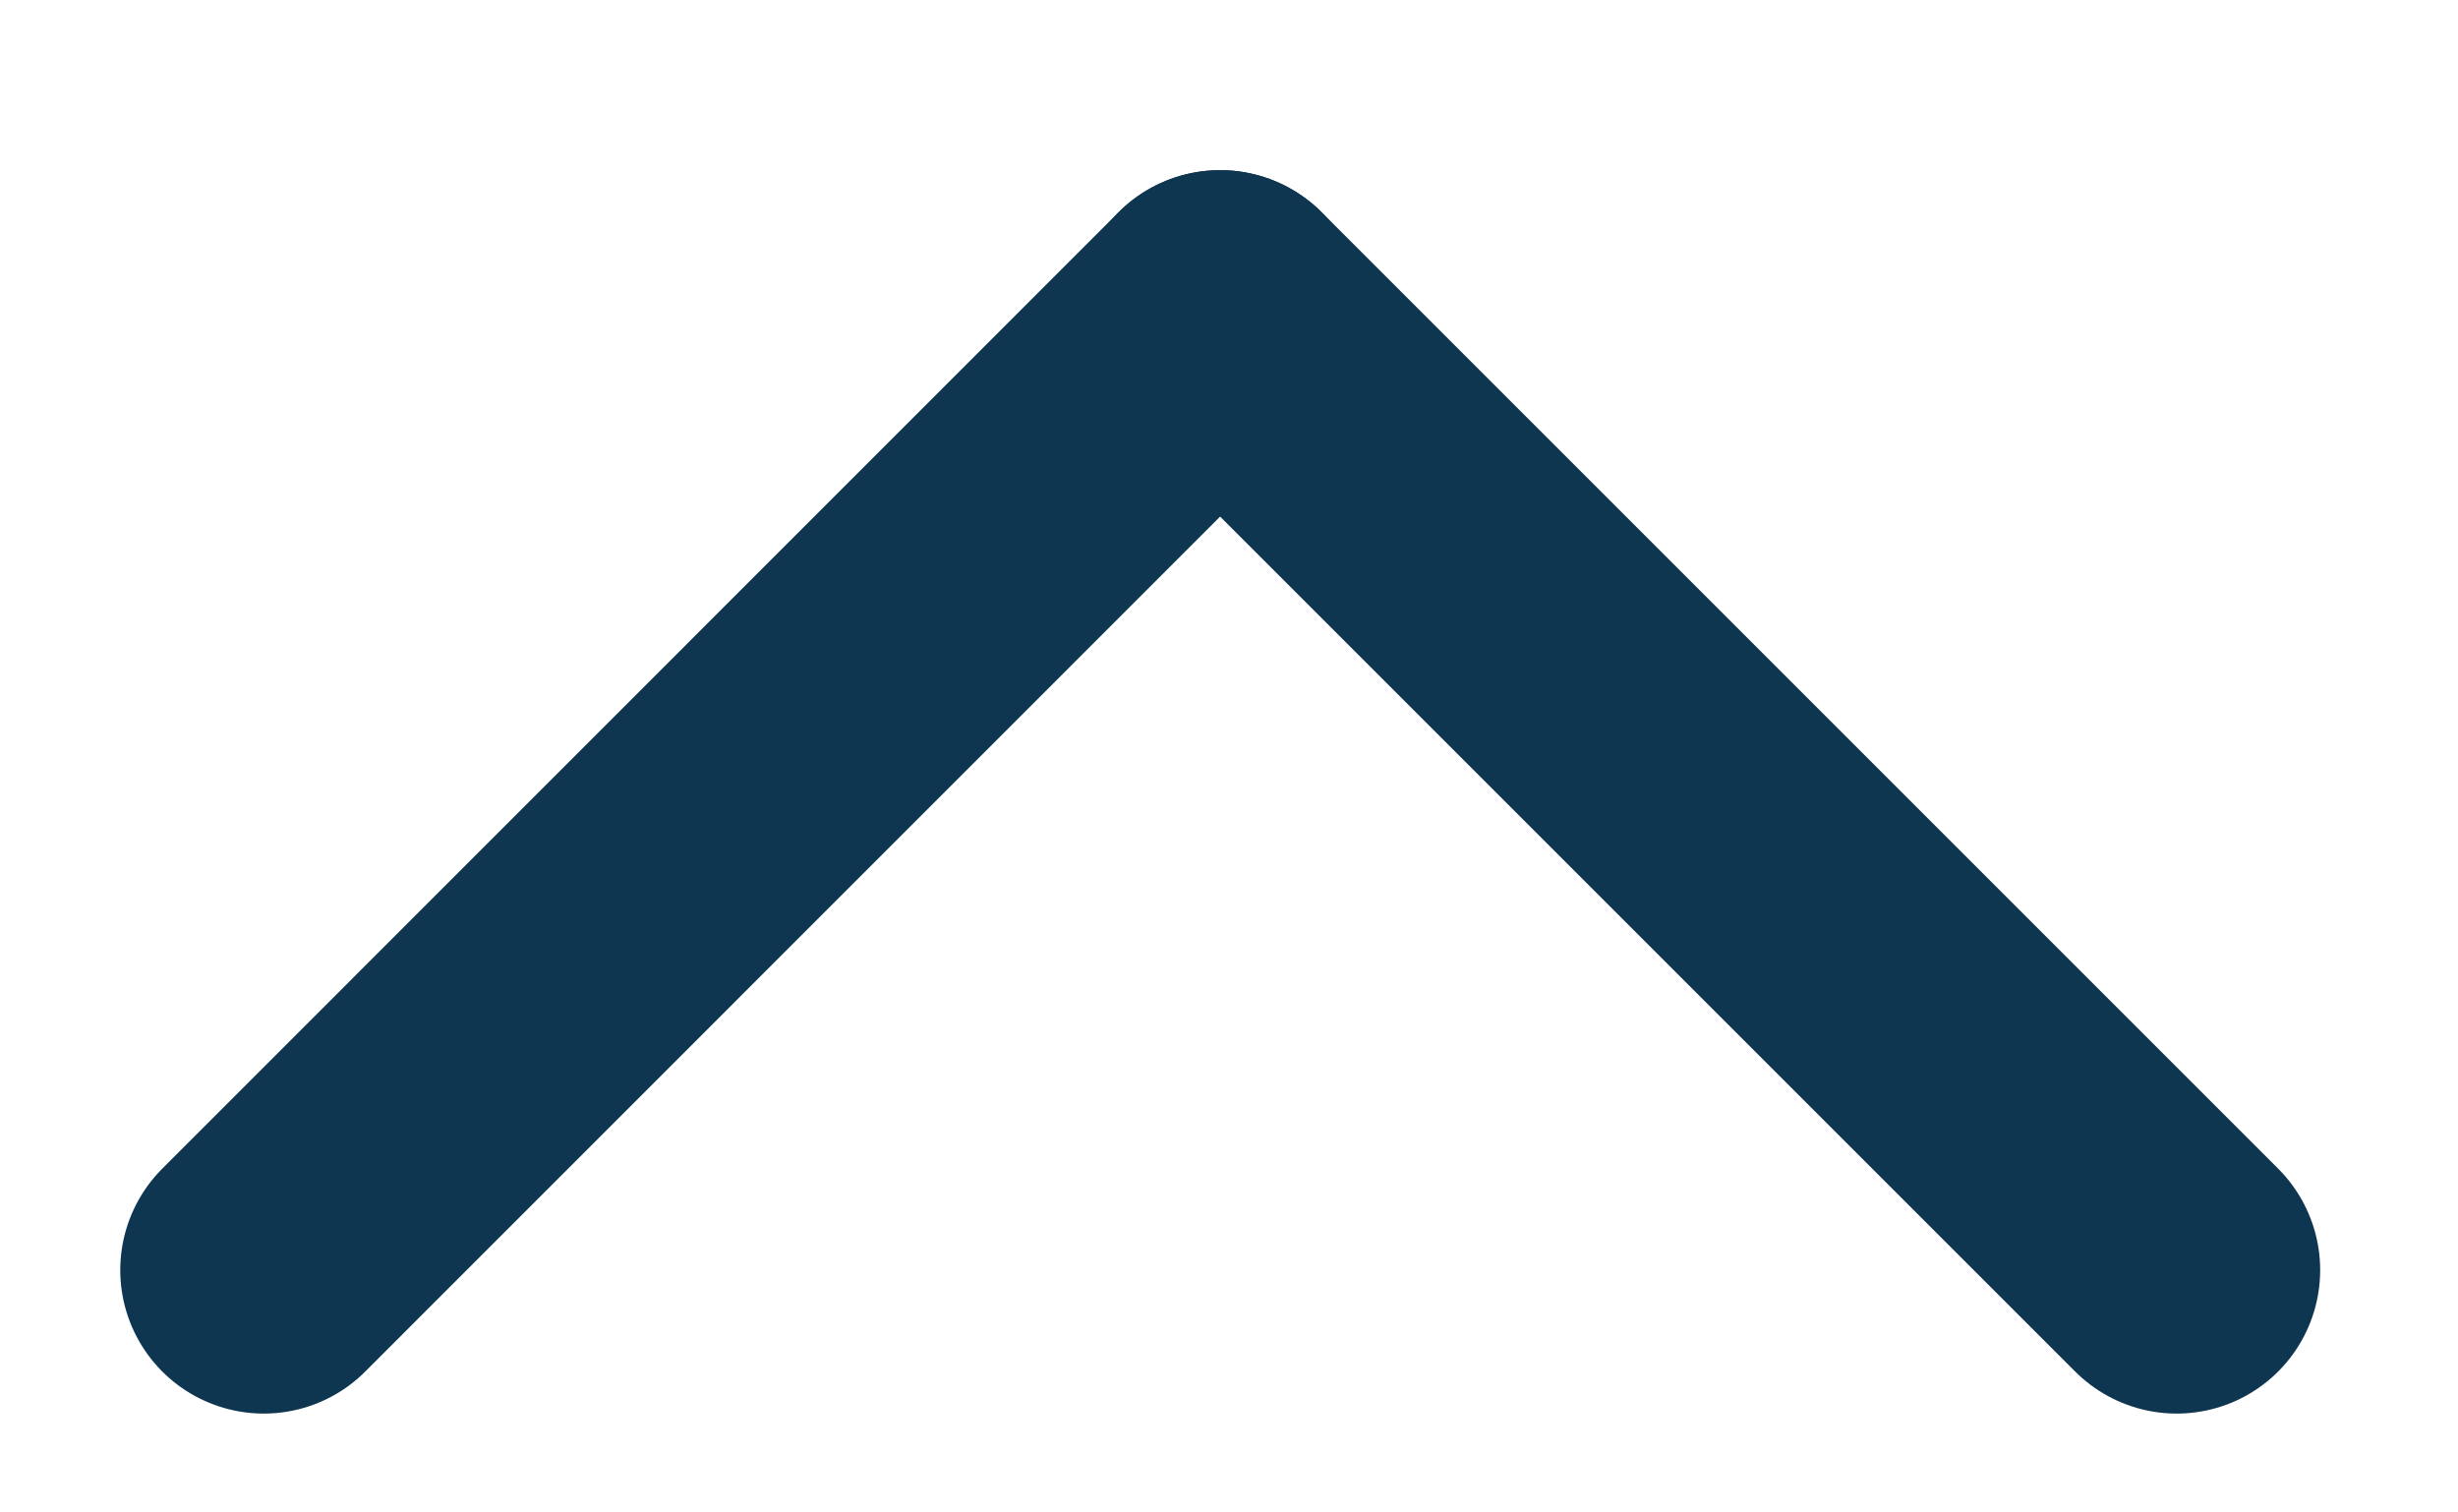
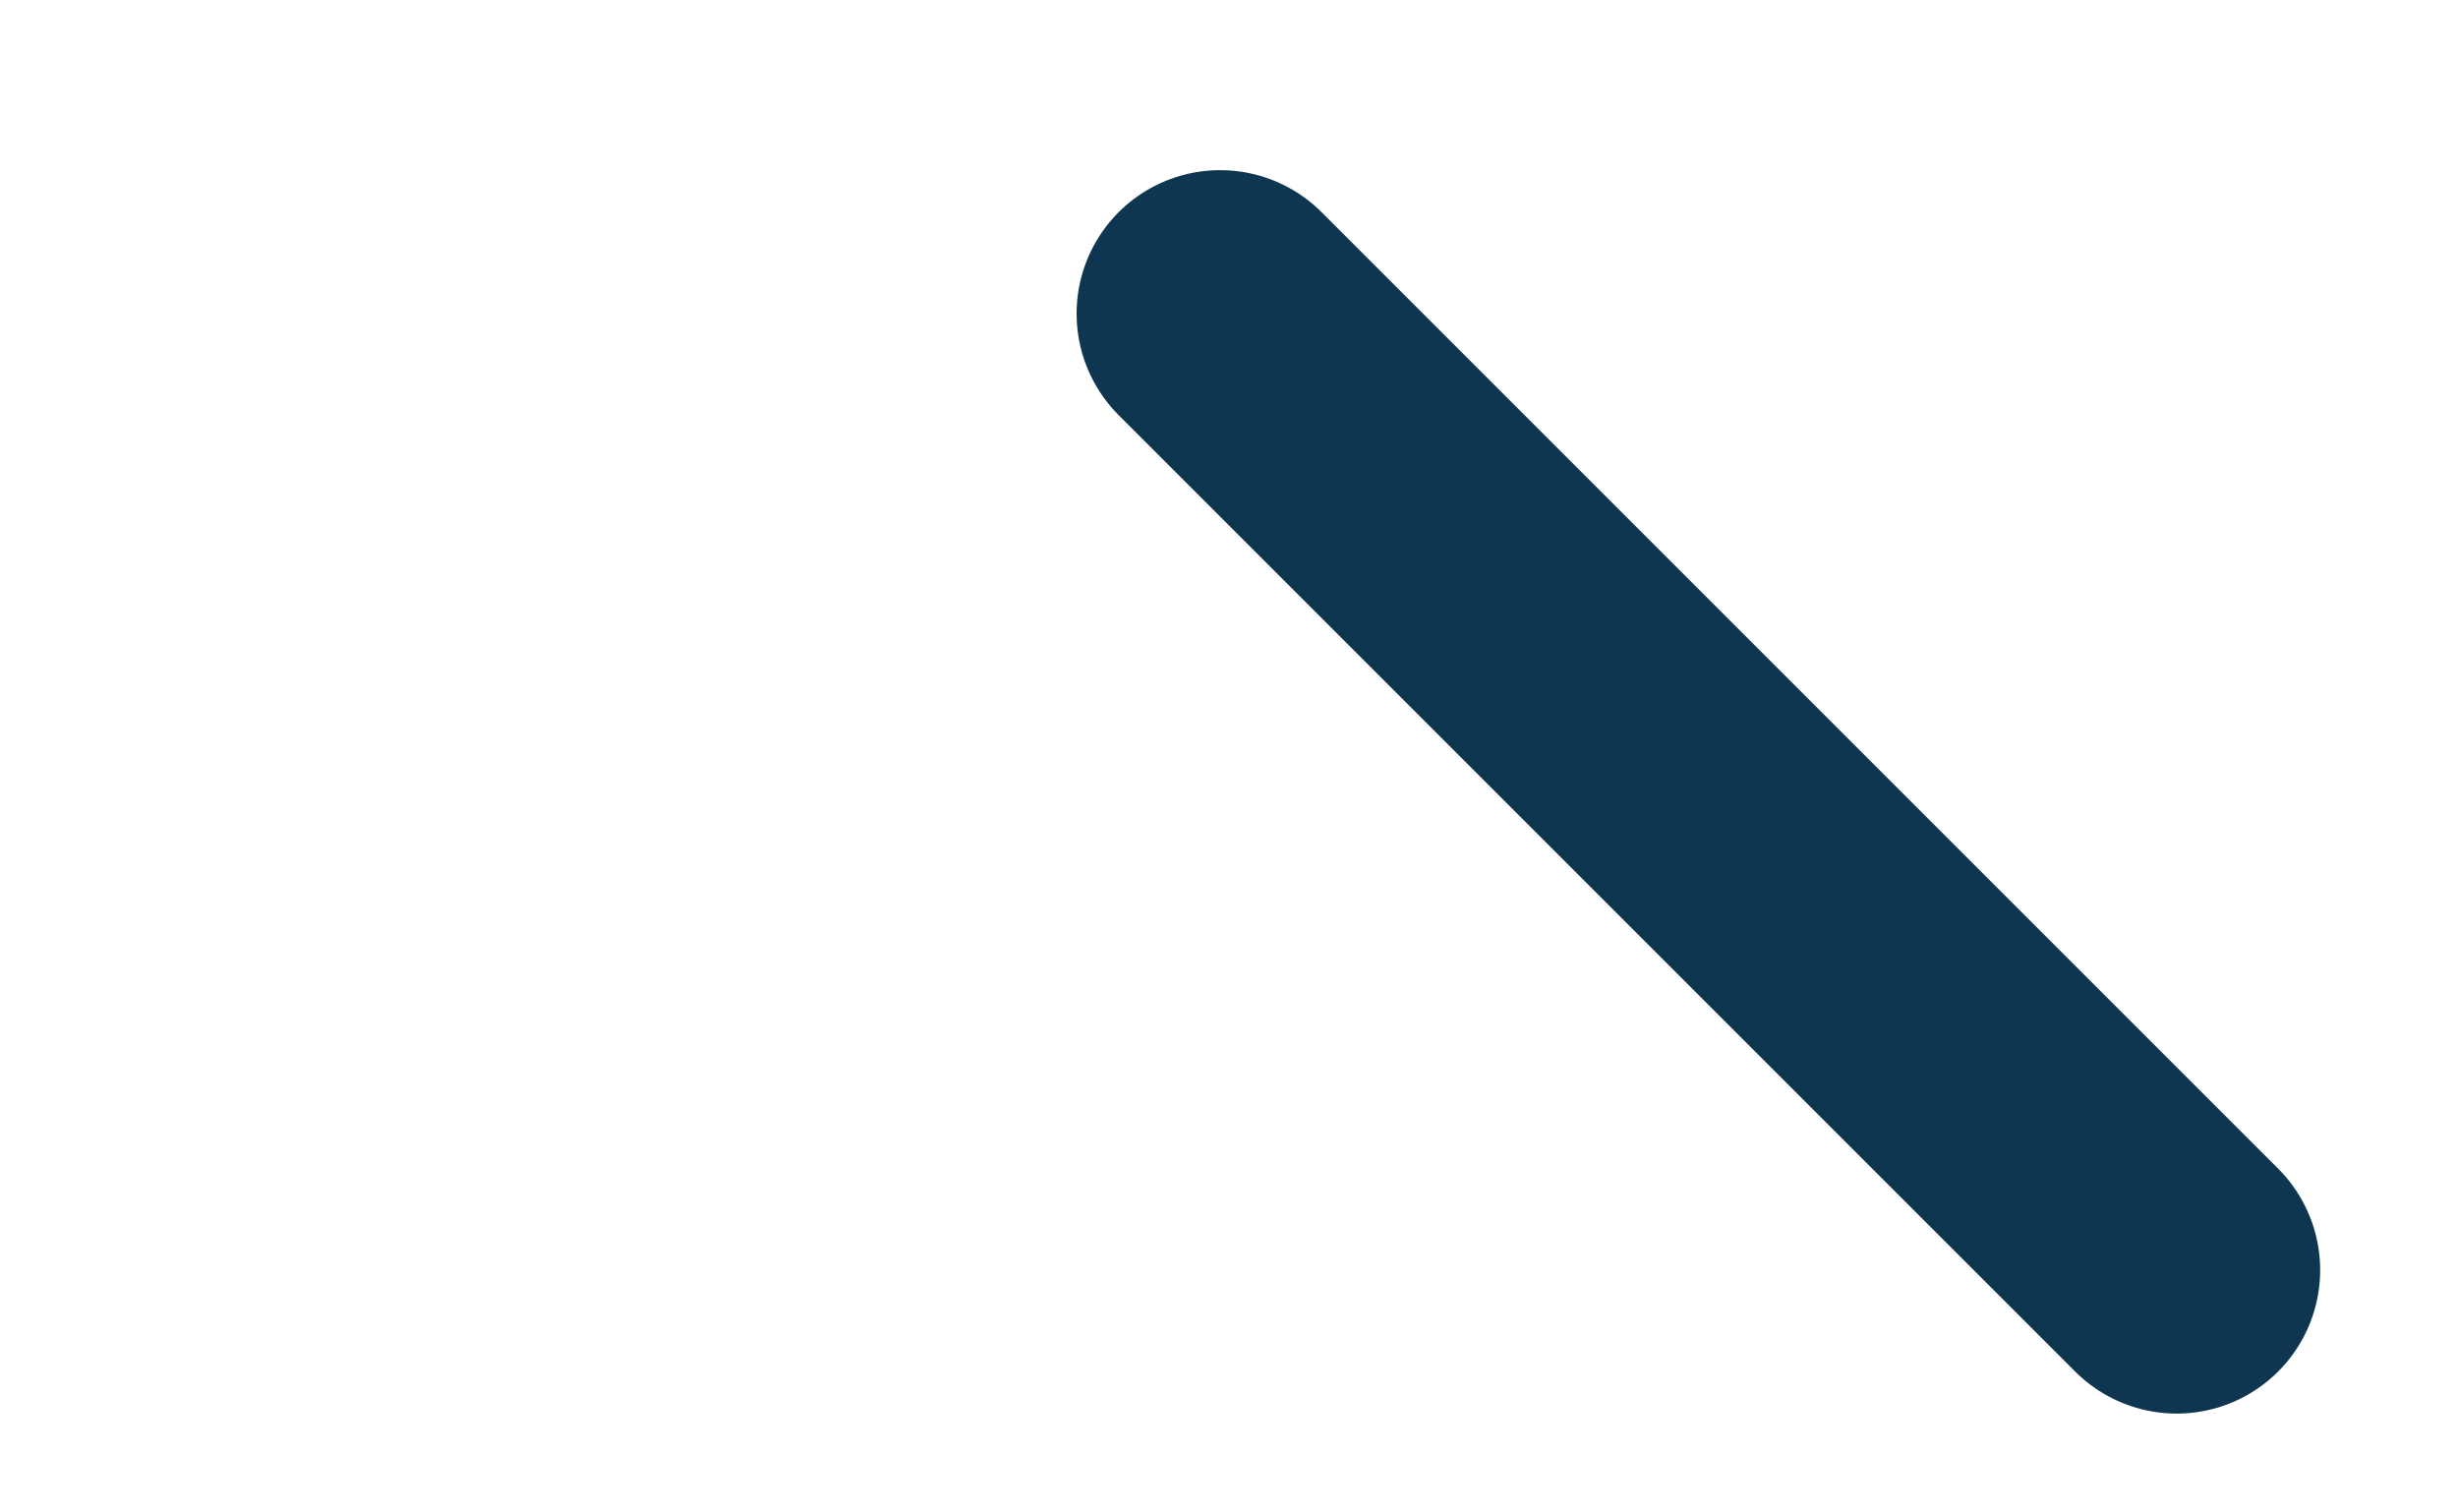
<svg xmlns="http://www.w3.org/2000/svg" width="13" height="8" viewBox="0 0 13 8" fill="none">
  <g id="Group 12">
-     <path id="Line 3" d="M1.395 6.718L6.453 1.659" stroke="#0E3651" stroke-width="1.518" stroke-linecap="round" />
    <path id="Line 4" d="M11.512 6.718L6.453 1.659" stroke="#0E3651" stroke-width="1.518" stroke-linecap="round" />
  </g>
</svg>